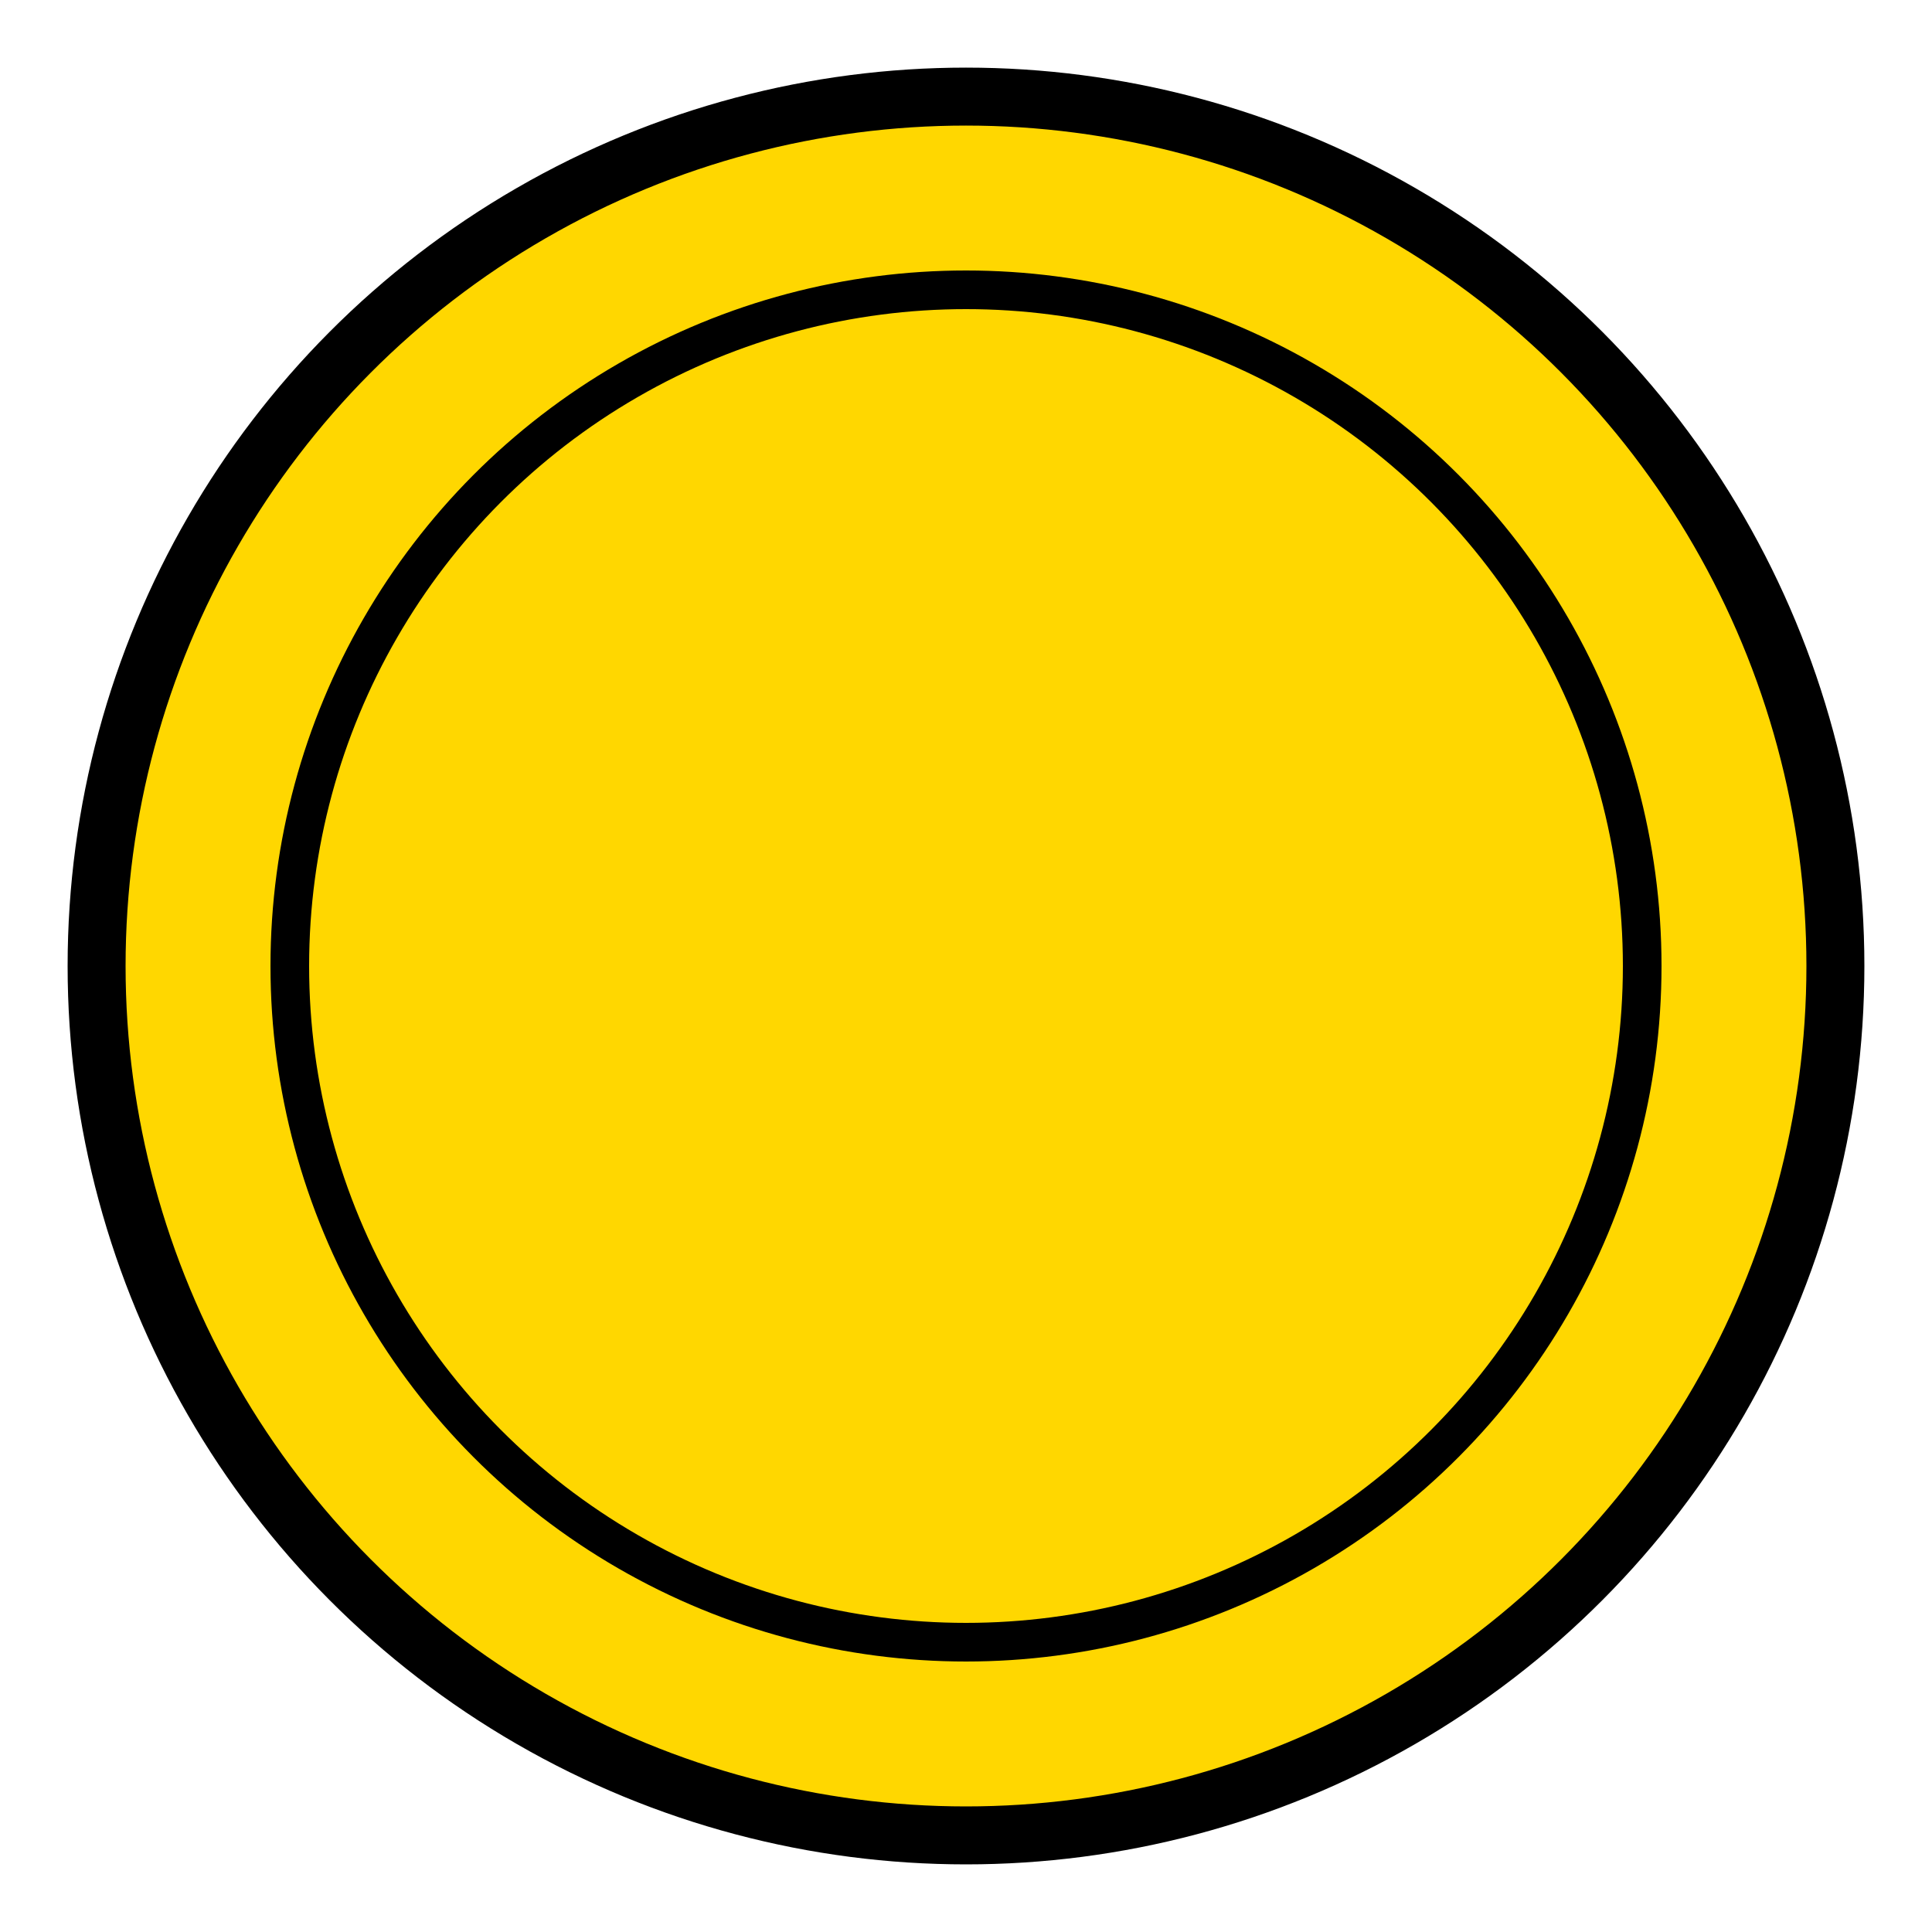
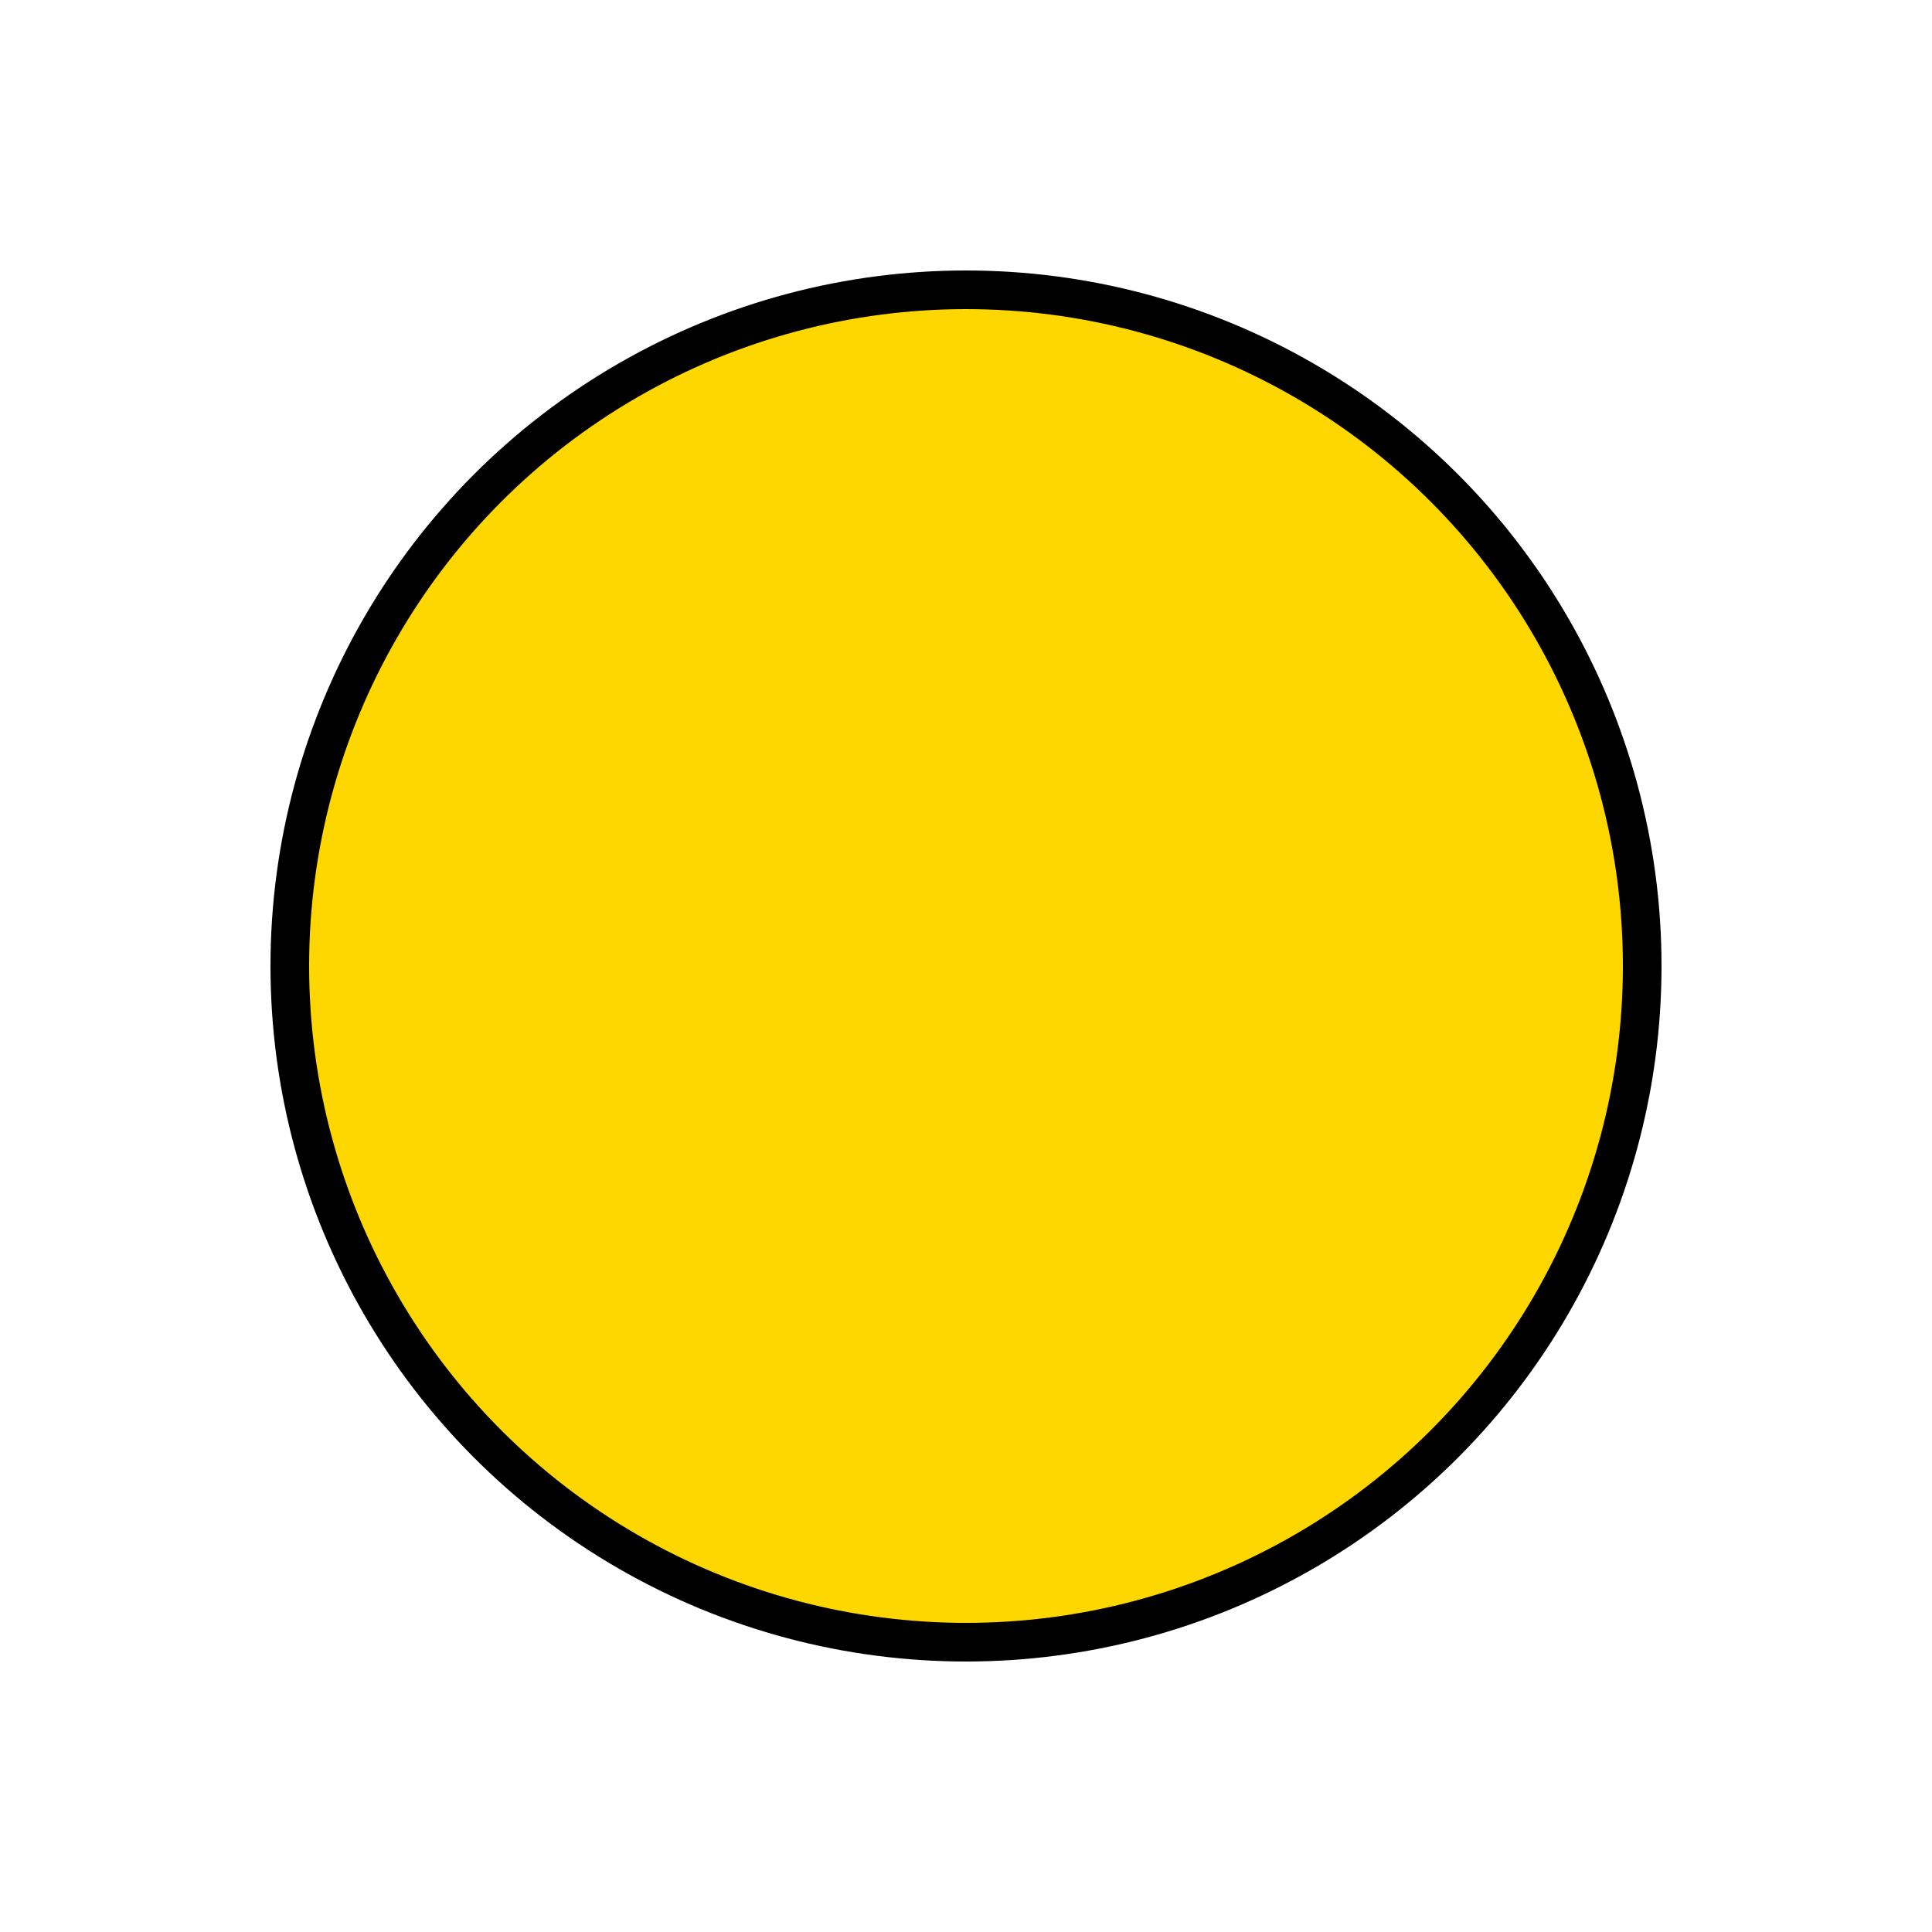
<svg xmlns="http://www.w3.org/2000/svg" width="100" height="100" viewBox="0 0 100 100">
-   <circle cx="50" cy="50" r="45" fill="gold" stroke="black" stroke-width="3" />
  <circle cx="50" cy="50" r="35" fill="gold" stroke="black" stroke-width="2" />
</svg>